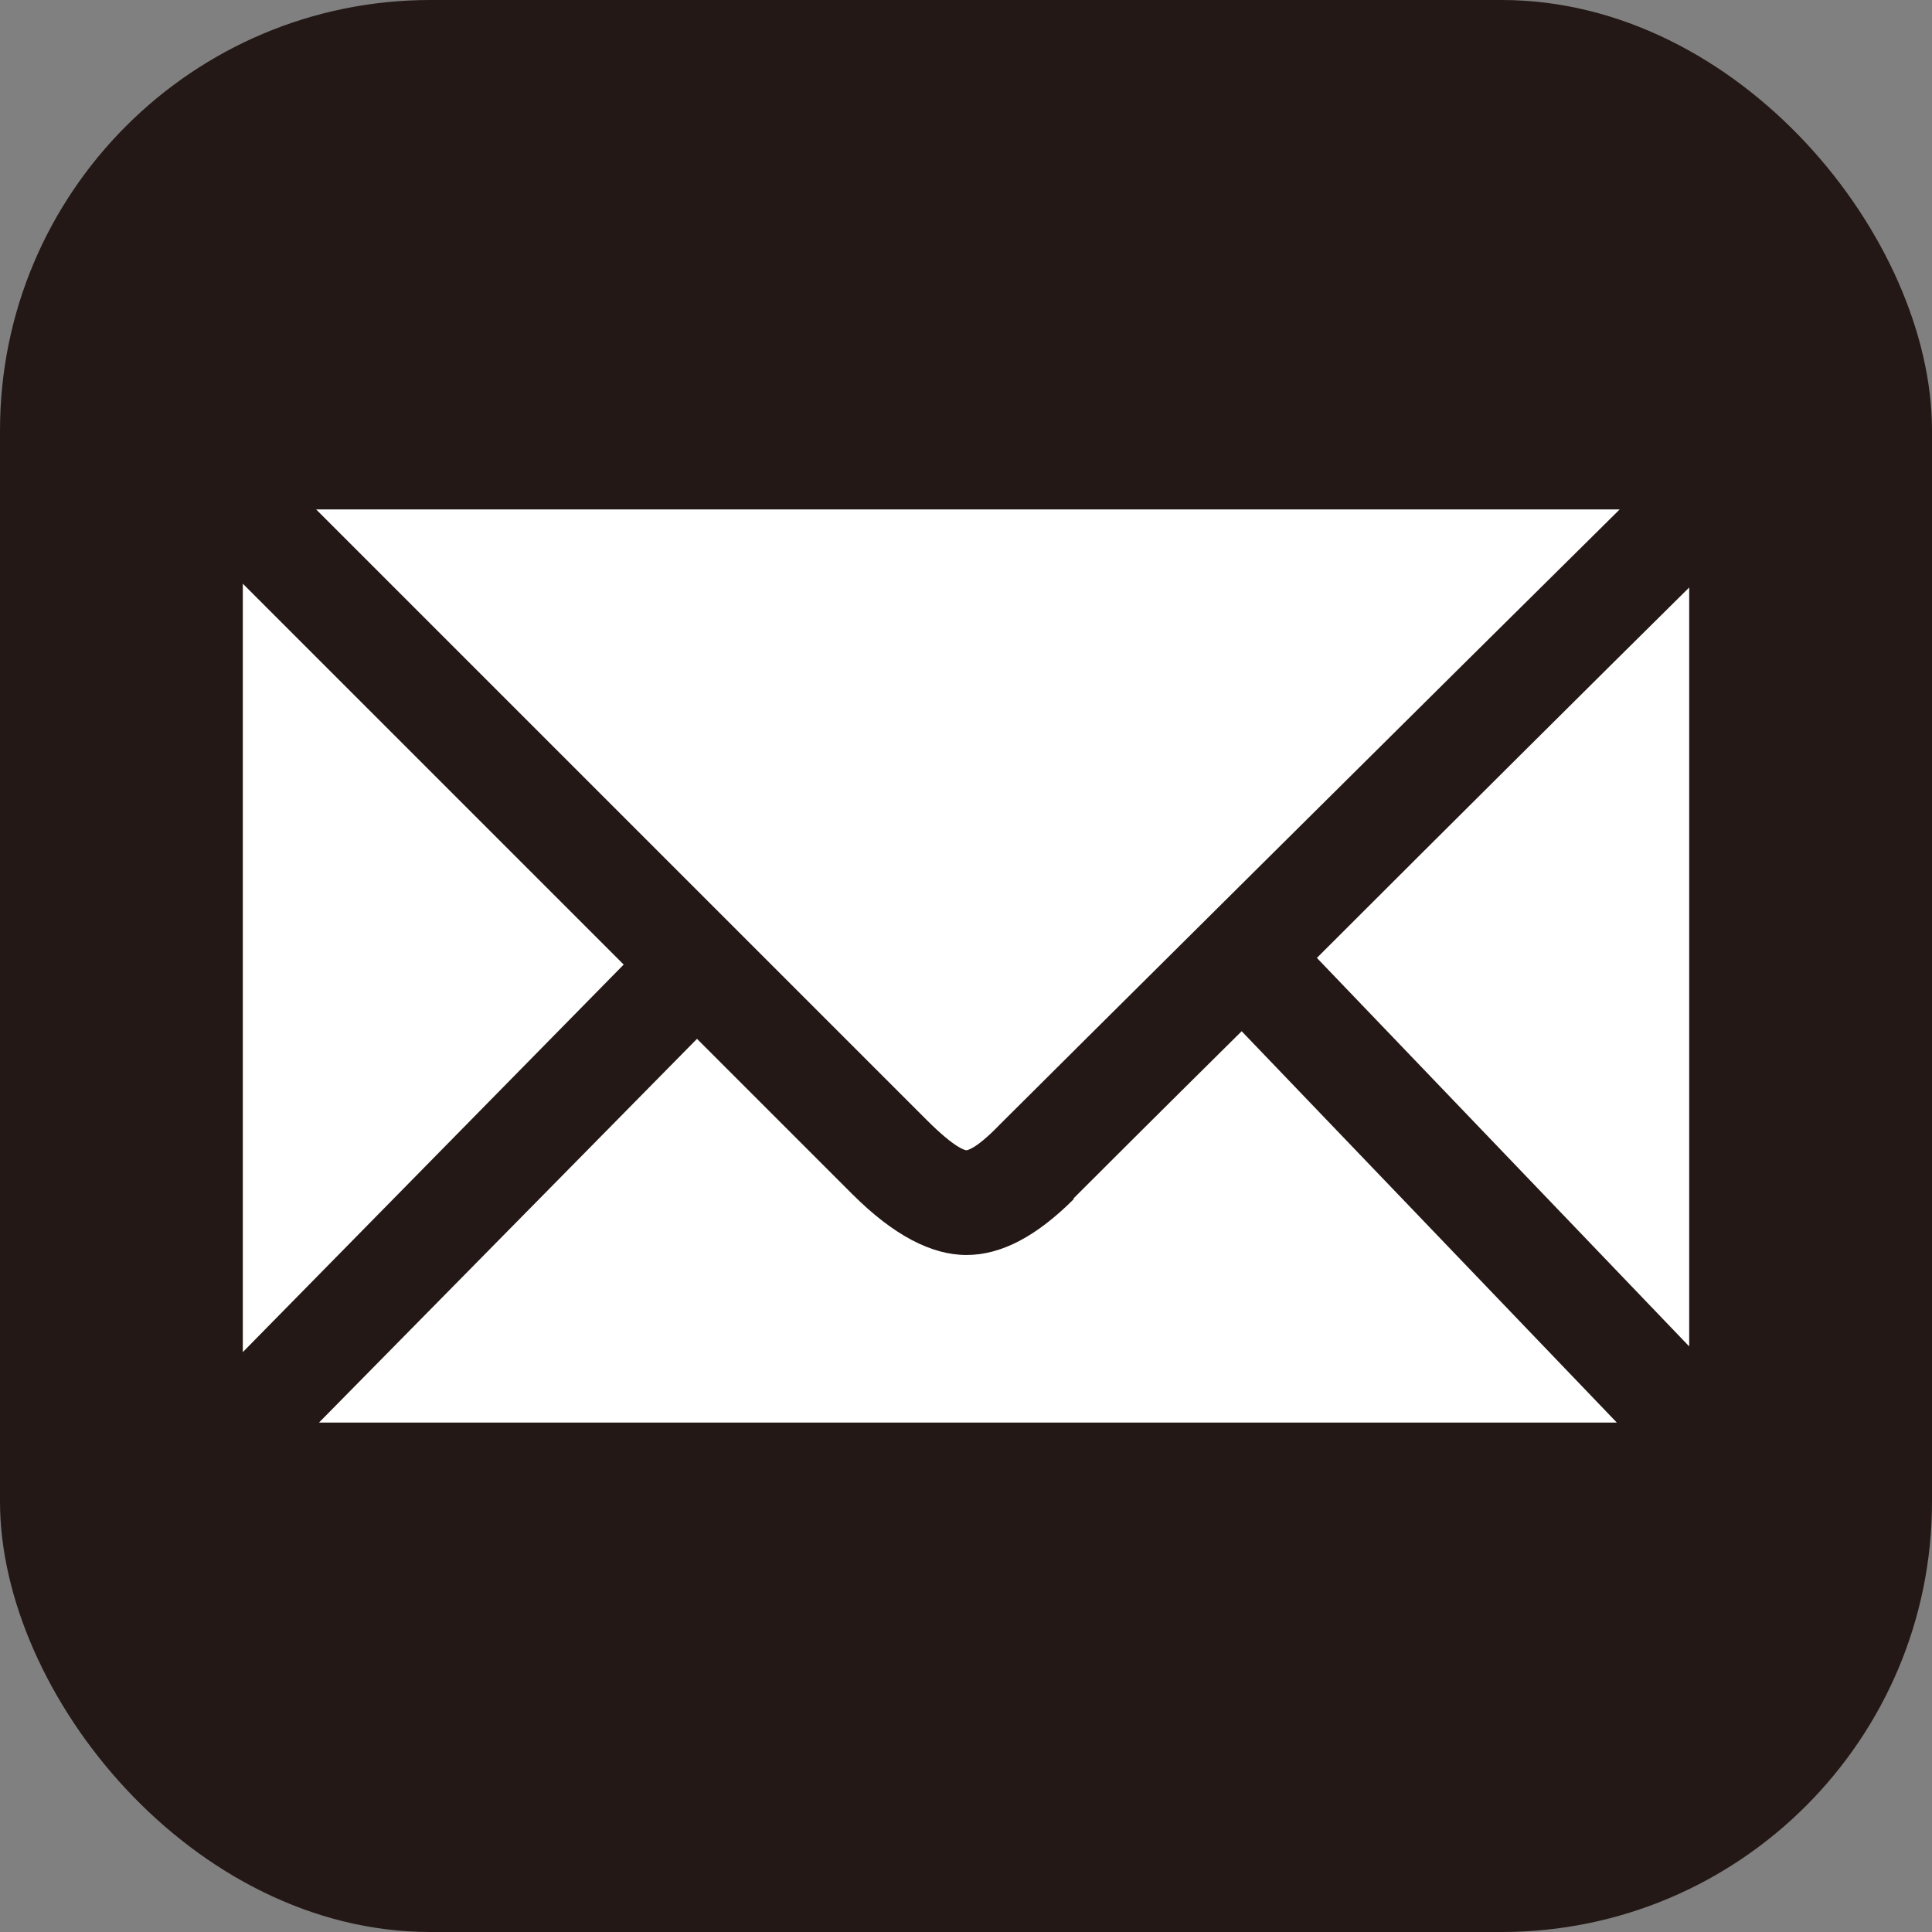
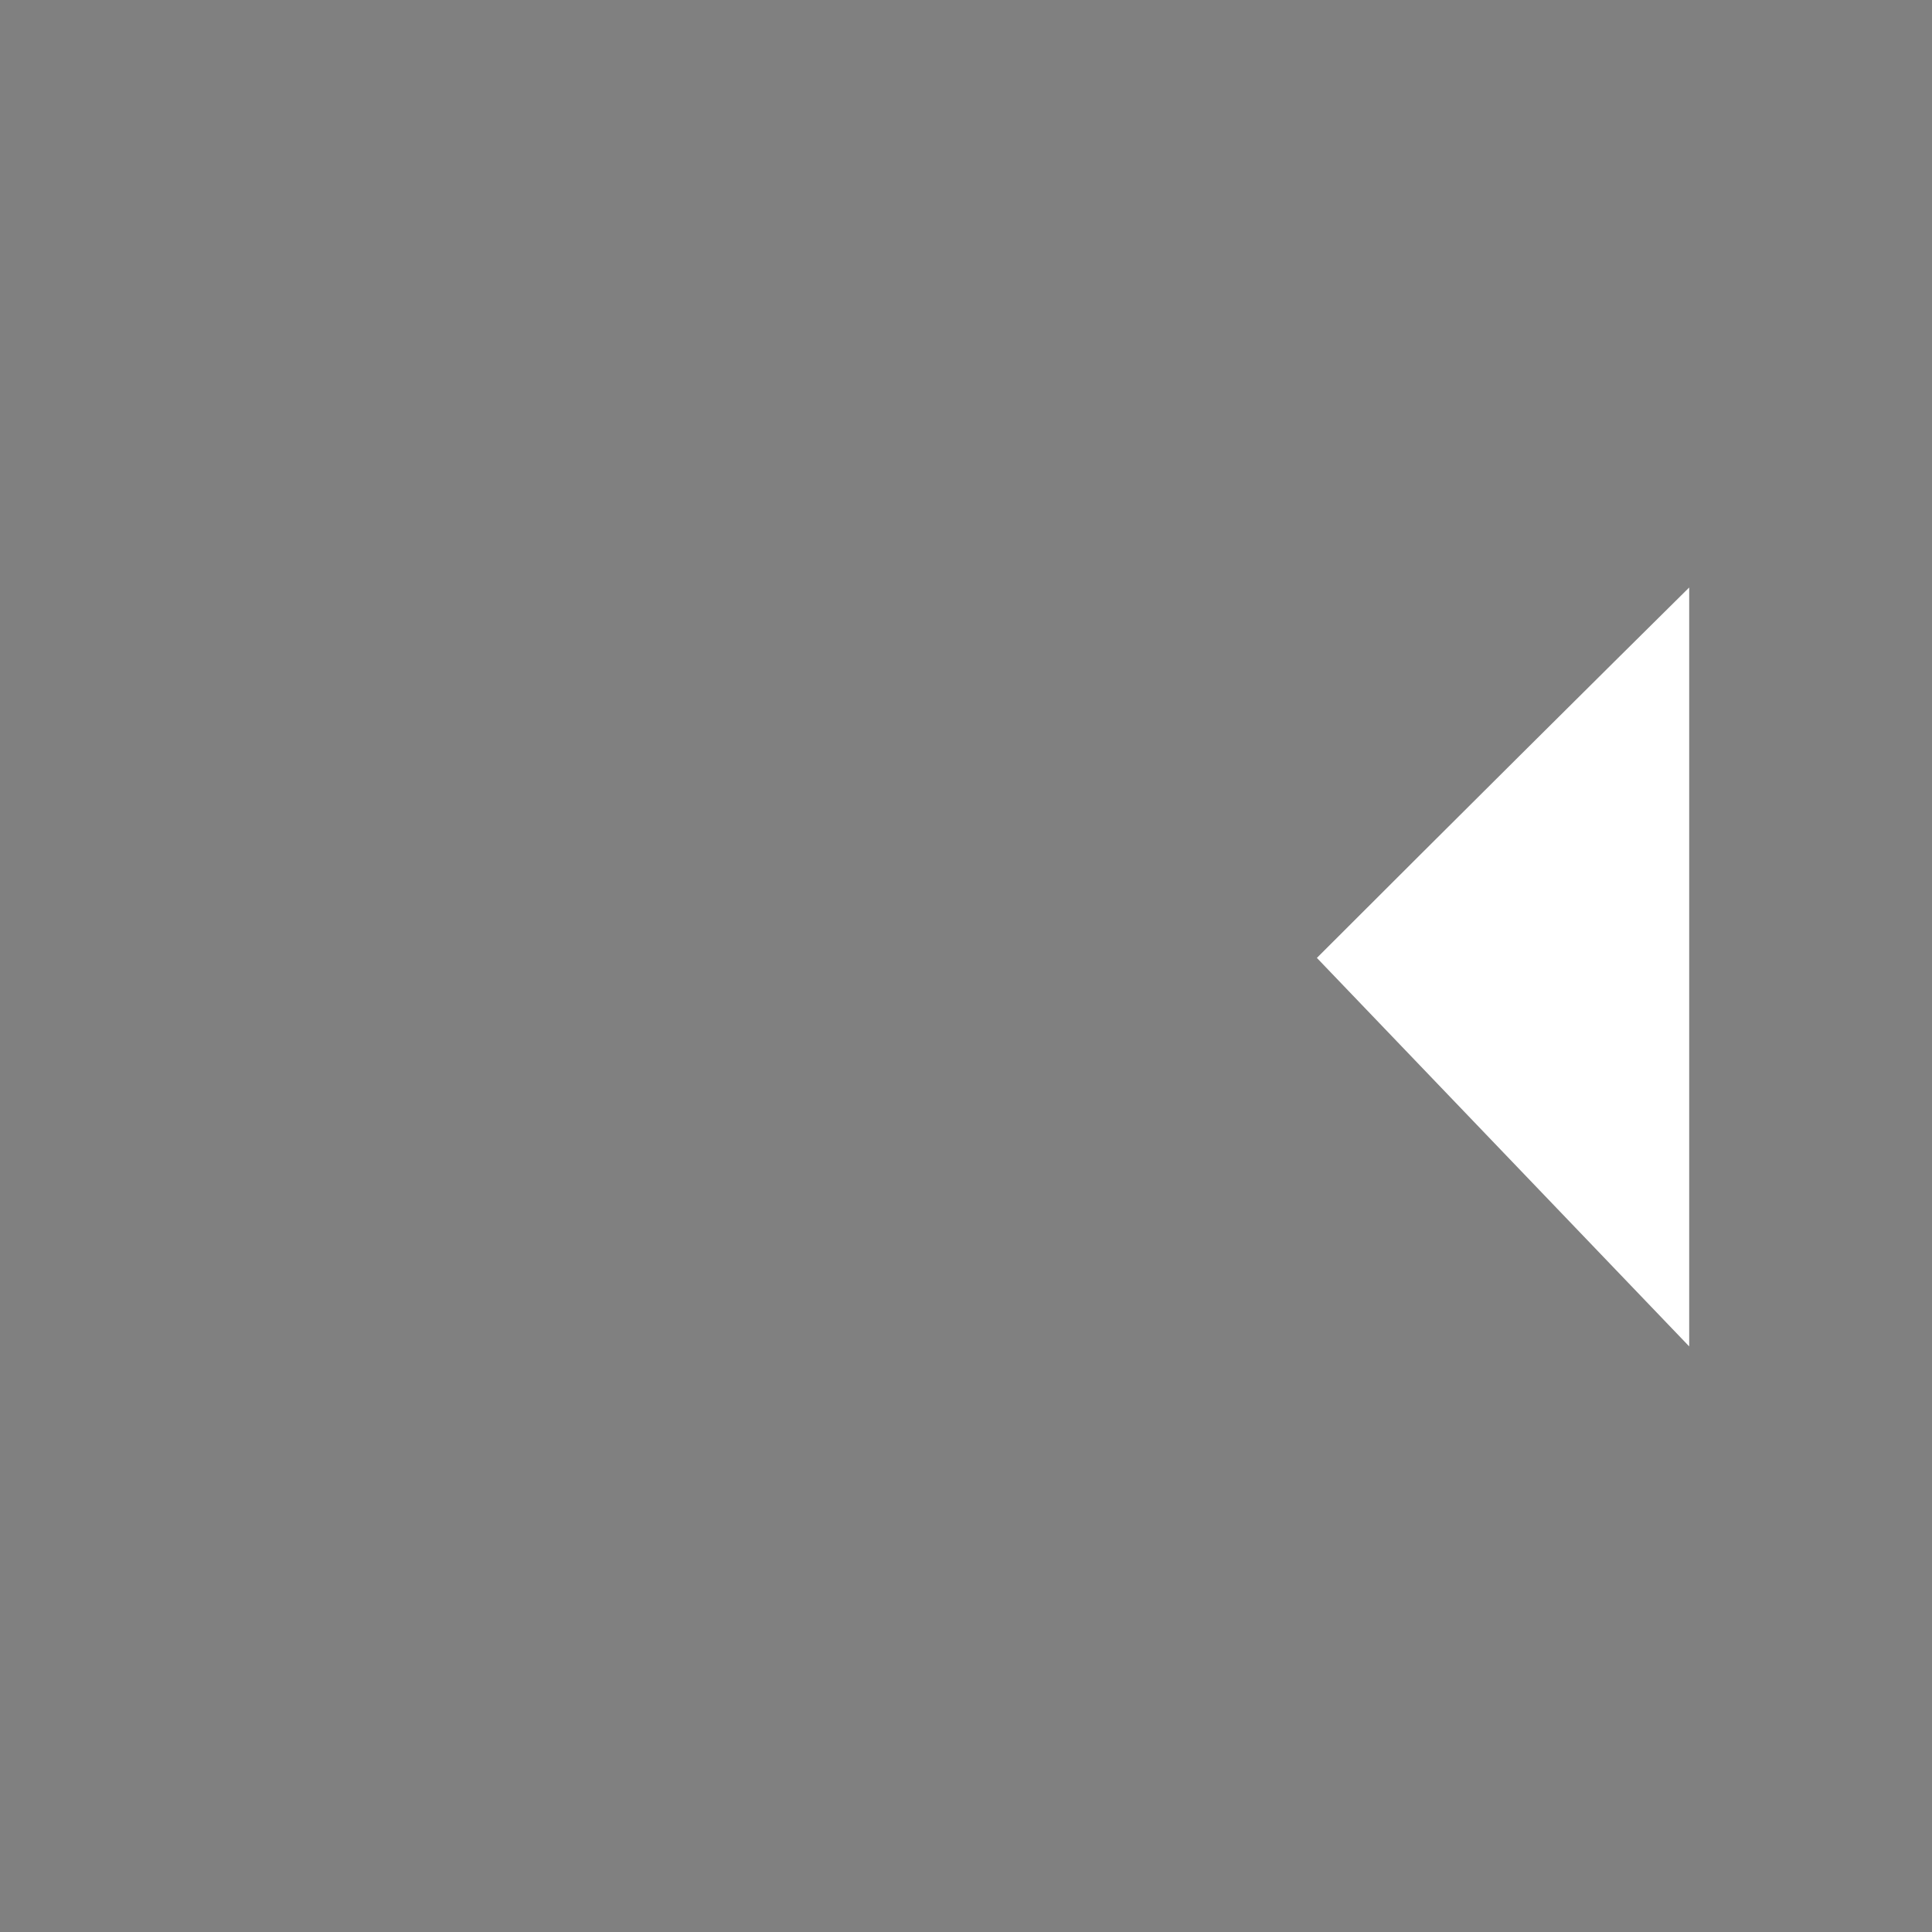
<svg xmlns="http://www.w3.org/2000/svg" id="_レイヤー_2" viewBox="0 0 20.29 20.29">
  <rect x="0" y="0" width="20.29" height="20.29" fill="#808080" stroke="none" />
  <defs>
    <style>.cls-1{fill:#fff;}.cls-2{fill:#231815;}</style>
  </defs>
  <g id="_レイヤー_1-2">
    <g>
      <g>
-         <rect class="cls-2" y="0" width="20.29" height="20.29" rx="4.52" ry="4.52" />
-         <path class="cls-1" d="M11.28,12.59c-.39,.39-.76,.59-1.13,.59s-.77-.21-1.2-.64l-1.63-1.63-3.97,4.03h13.63l-3.94-4.11c-.9,.89-1.6,1.59-1.77,1.76" />
-       </g>
-       <polygon class="cls-1" points="2.55 6.13 2.55 14.2 6.55 10.13 2.55 6.13" />
+         </g>
      <g>
-         <path class="cls-1" d="M10.15,12.08s.09,0,.35-.27c.47-.47,4.86-4.83,6.51-6.46H3.32l6.41,6.41c.31,.31,.41,.32,.42,.32" />
        <path class="cls-1" d="M17.74,14.14V6.17c-.89,.88-2.51,2.49-3.91,3.89l3.91,4.08Z" />
      </g>
    </g>
  </g>
</svg>